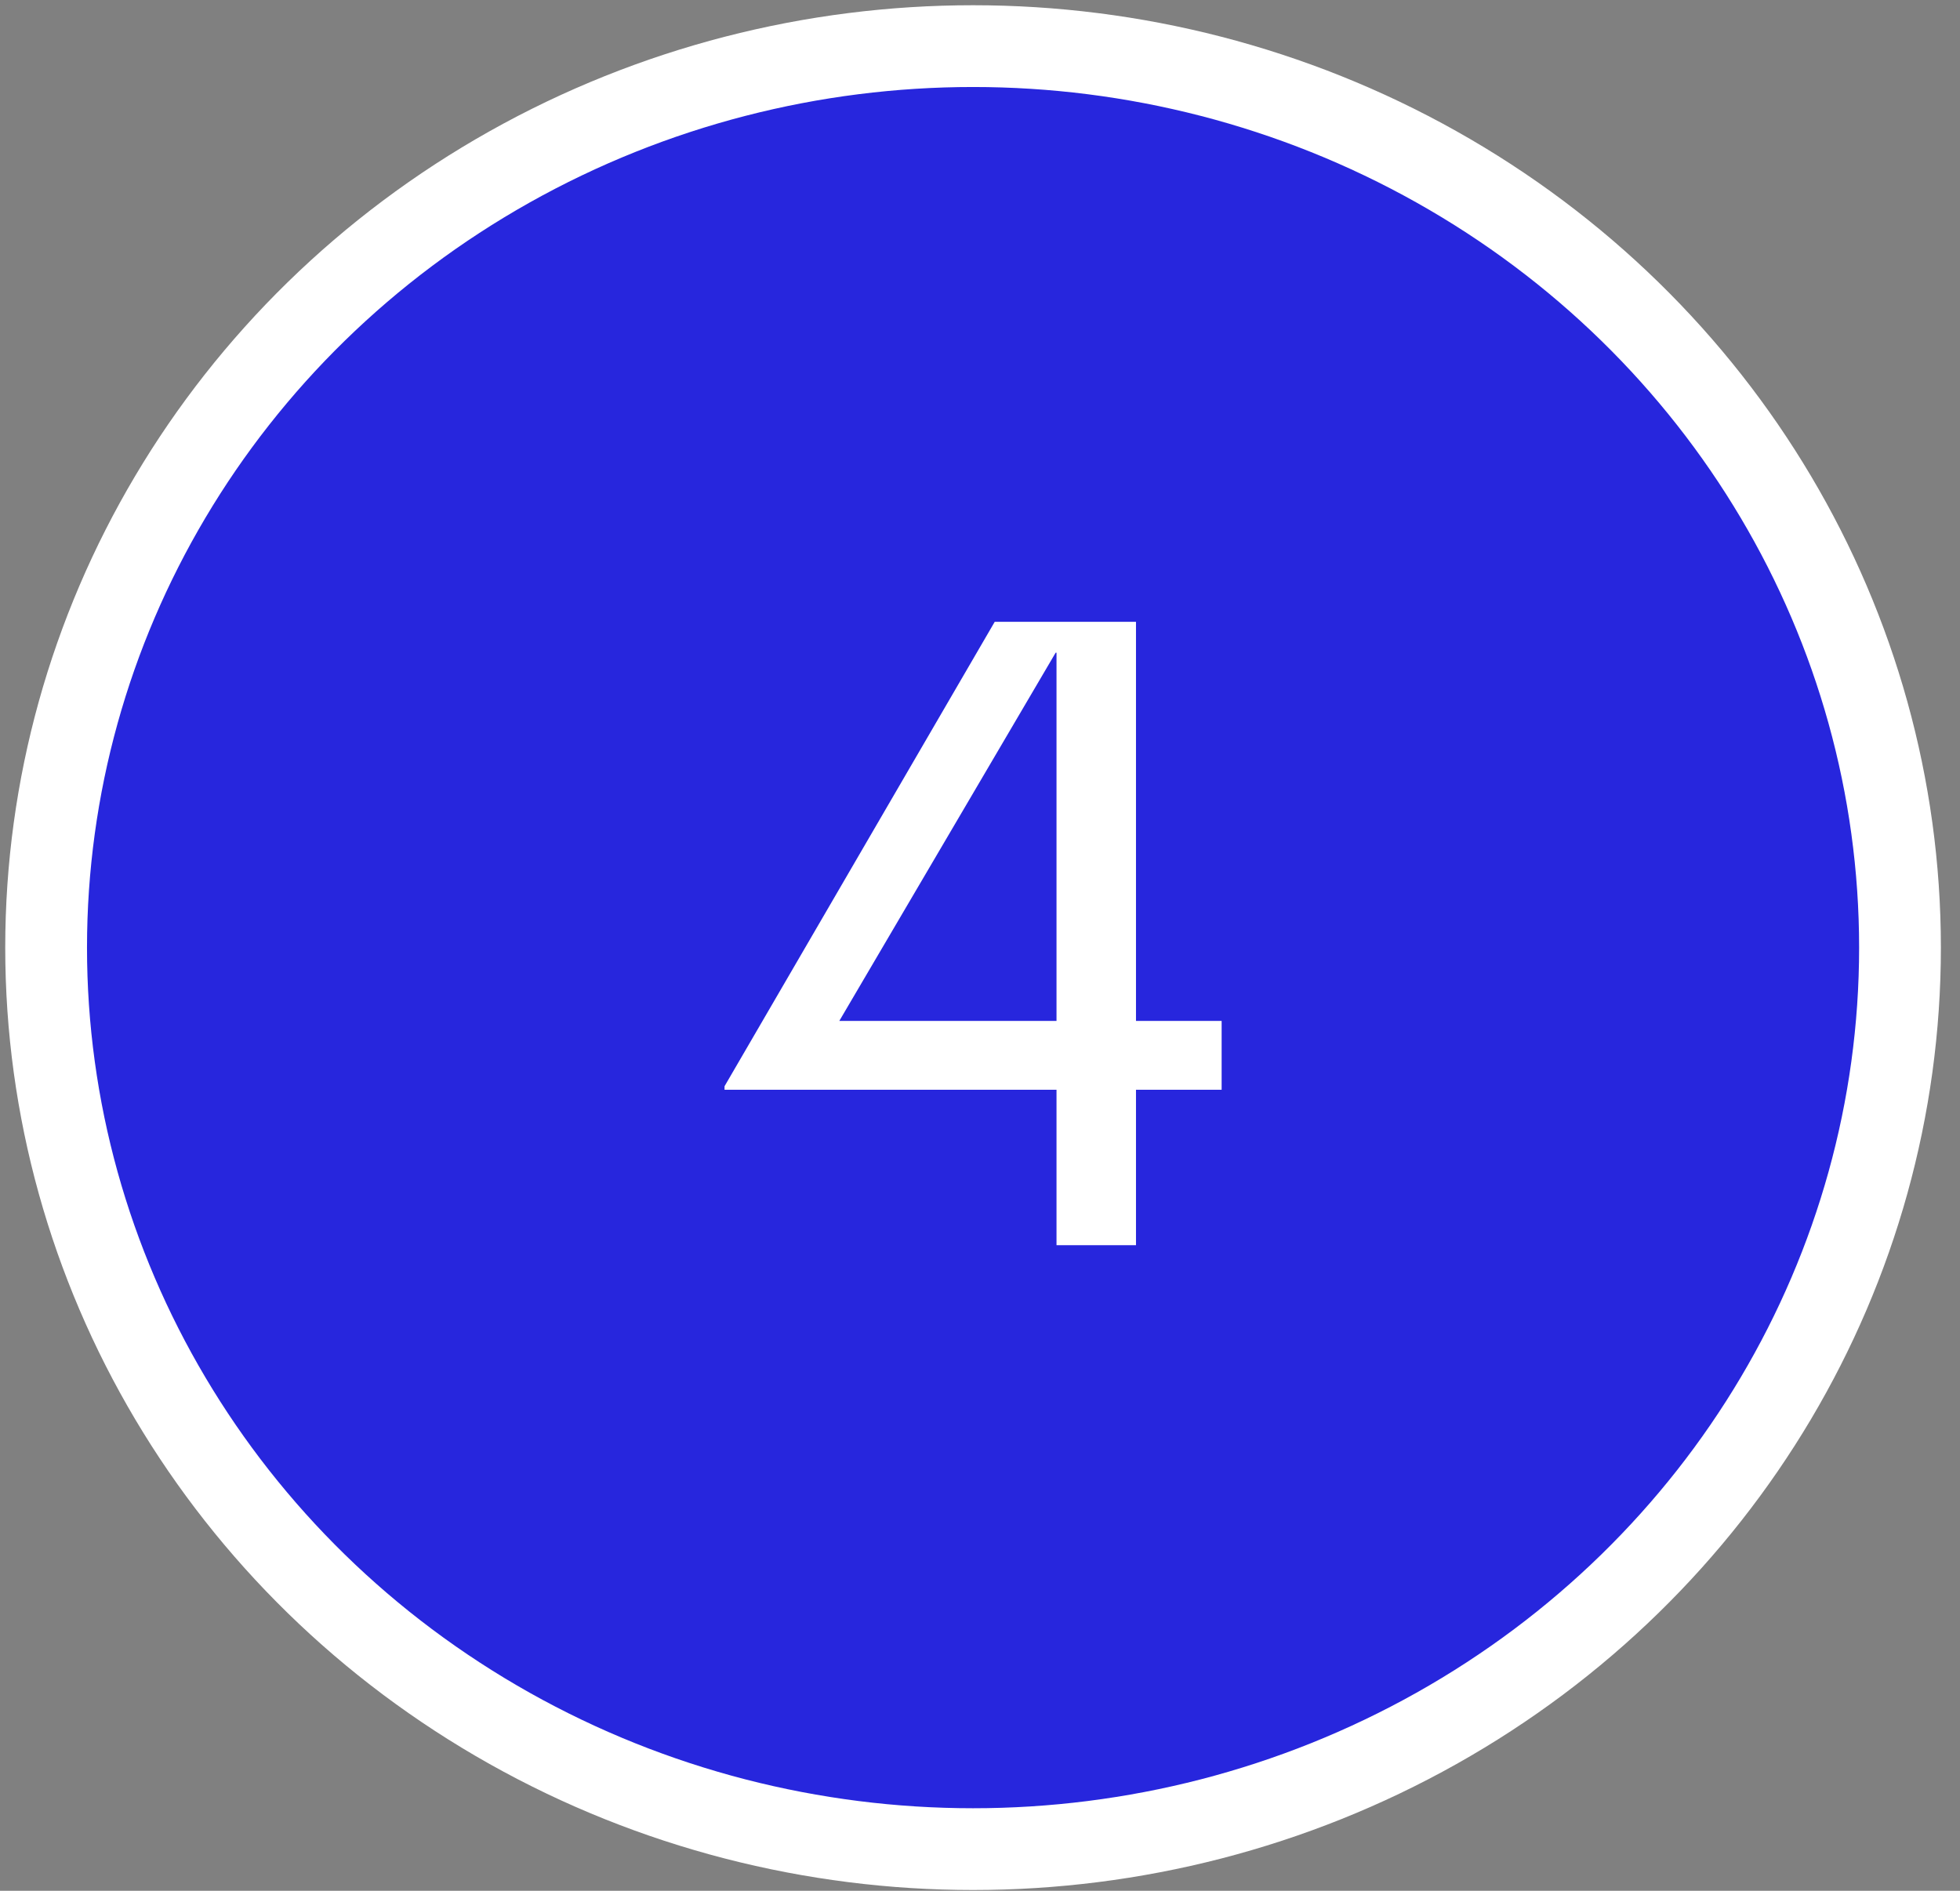
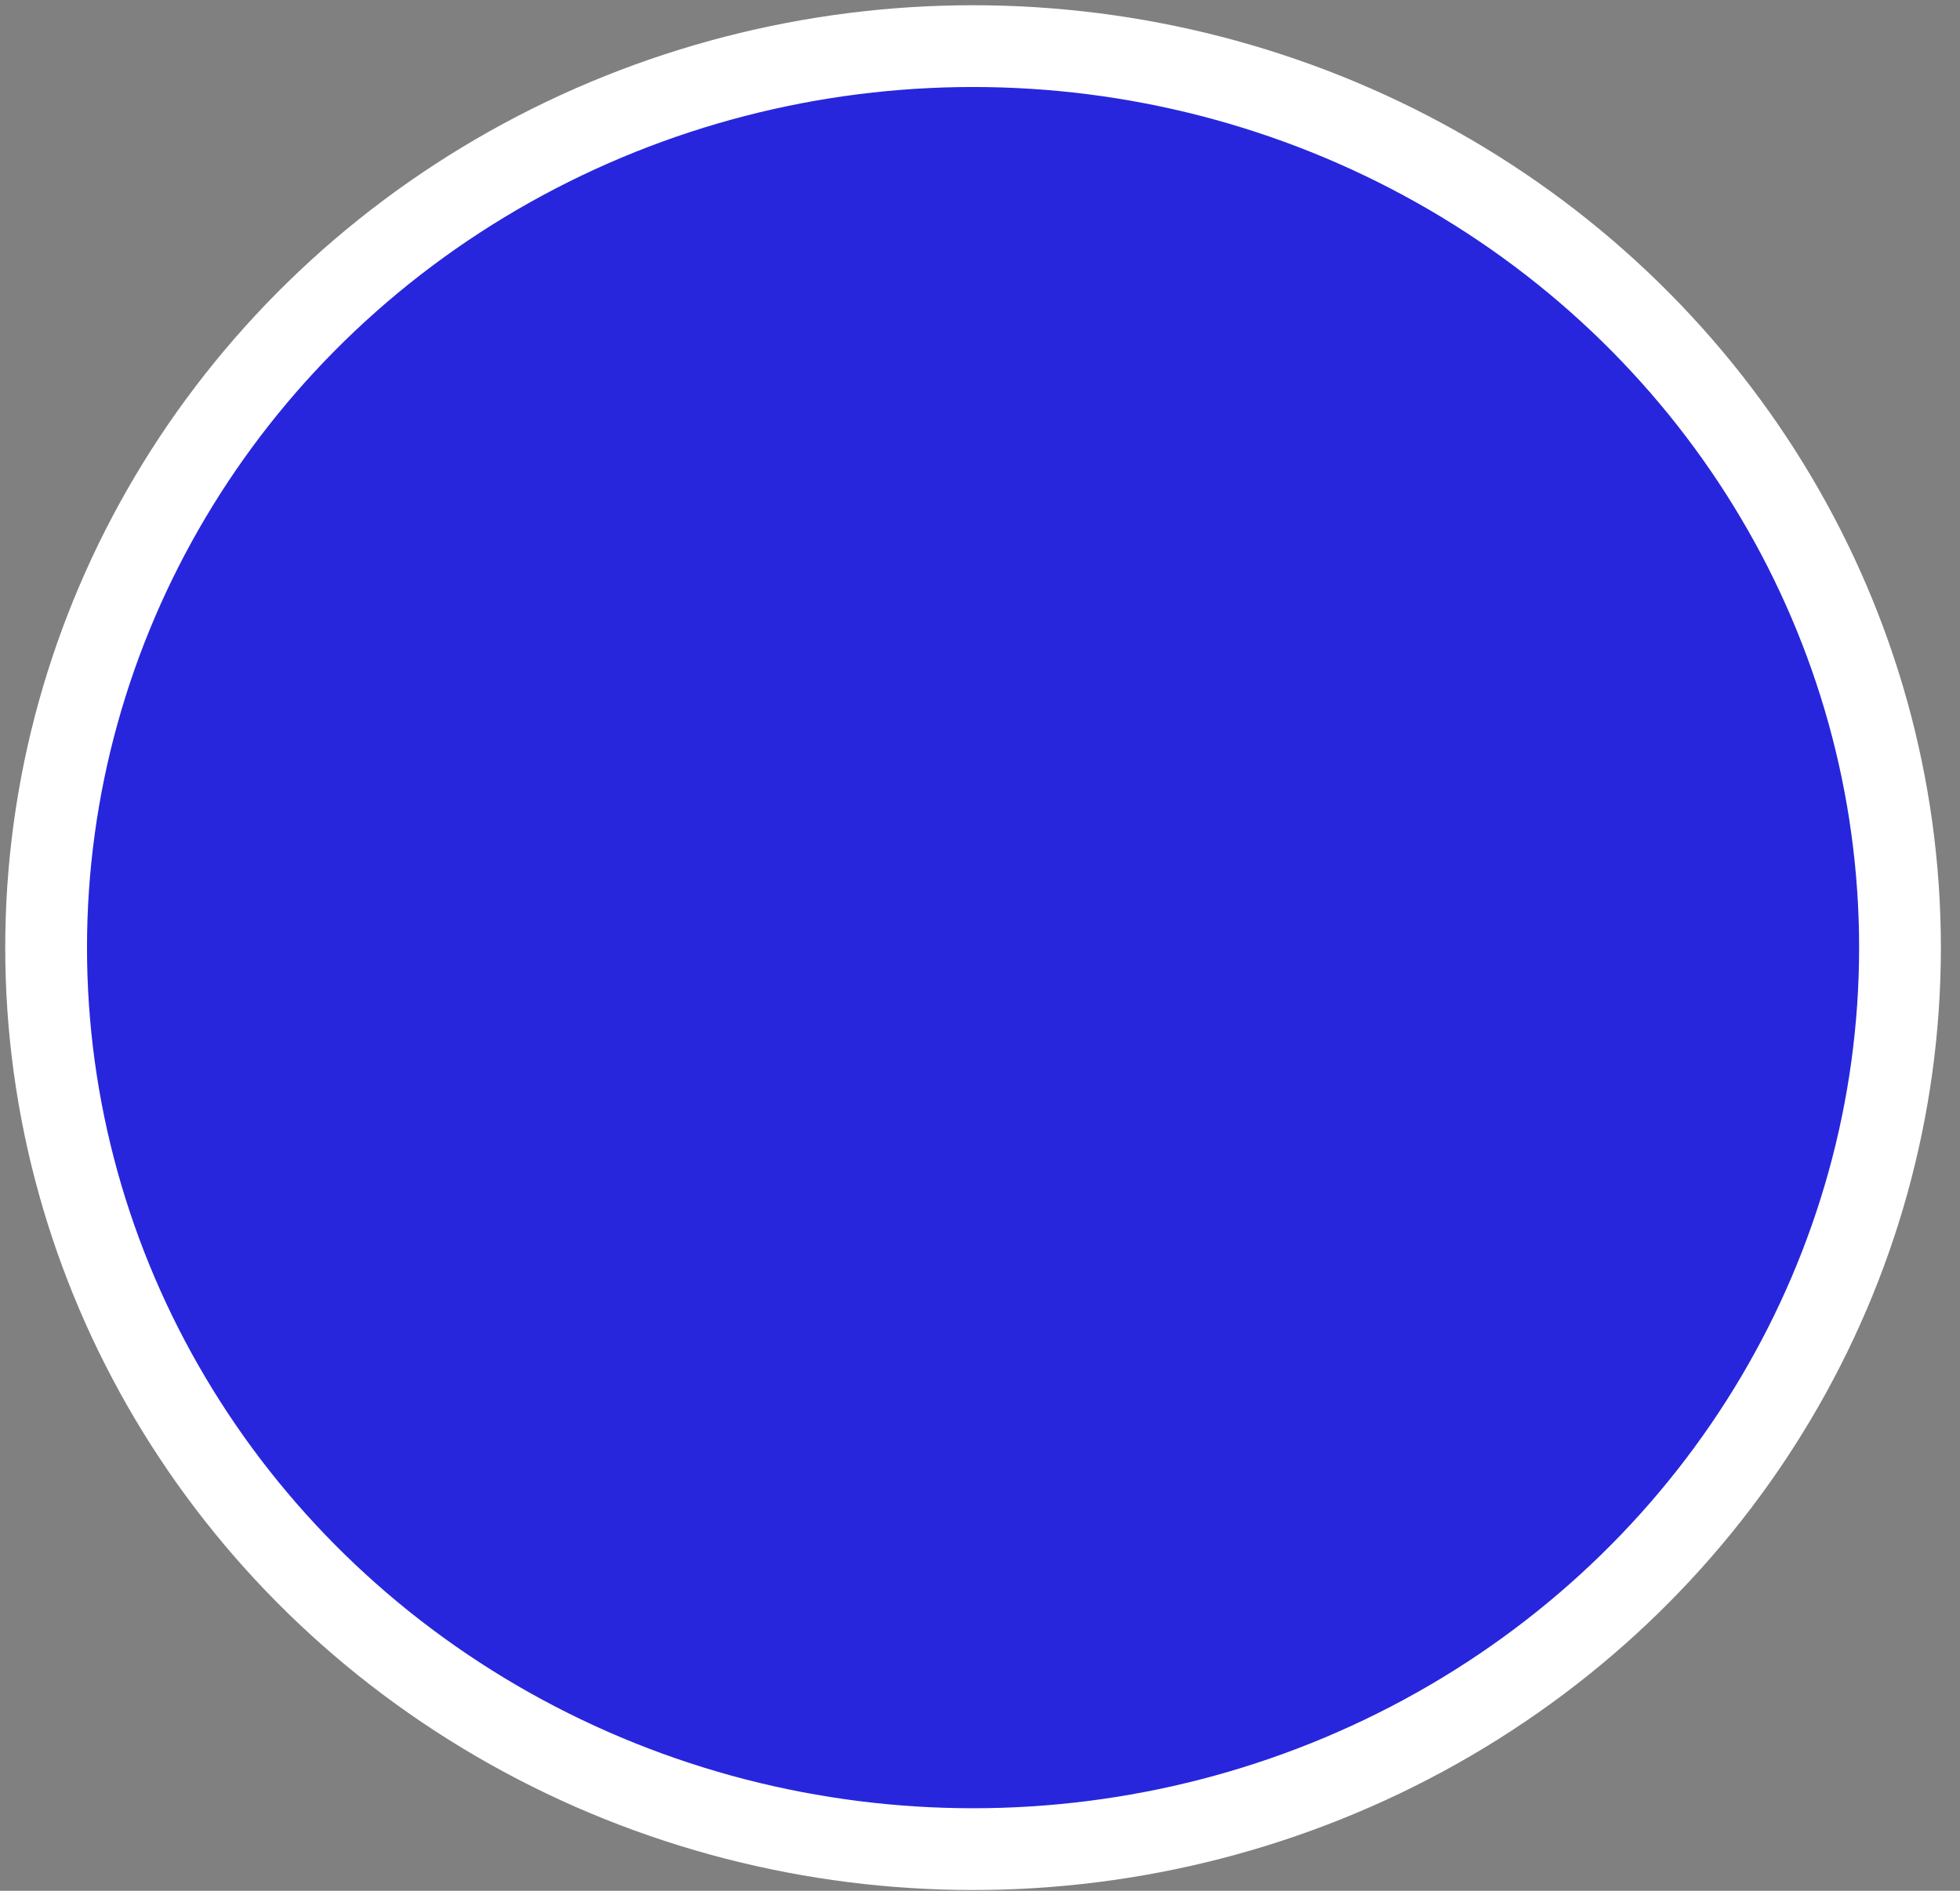
<svg xmlns="http://www.w3.org/2000/svg" width="85" height="82" viewBox="0 0 85 82">
  <rect x="0" y="0" width="85" height="82" fill="#808080" stroke="none" />
  <g fill="none" fill-rule="evenodd" transform="translate(2 2)">
    <ellipse cx="40.199" cy="39.096" fill="#2726DD" stroke="#FFF" stroke-width="3.546" rx="40.199" ry="39.096" />
-     <path fill="#FFF" fill-rule="nonzero" d="M21.558,17.307 L17.844,17.307 L17.844,-2.27373675e-13 L11.717,-2.27373675e-13 L0,20.141 L0,20.294 L14.397,20.294 L14.397,27.033 L17.844,27.033 L17.844,20.294 L21.558,20.294 L21.558,17.307 Z M4.978,17.307 L14.359,1.34 L14.397,1.34 L14.397,17.307 L4.978,17.307 Z" transform="translate(29.421 24.967)" />
  </g>
</svg>